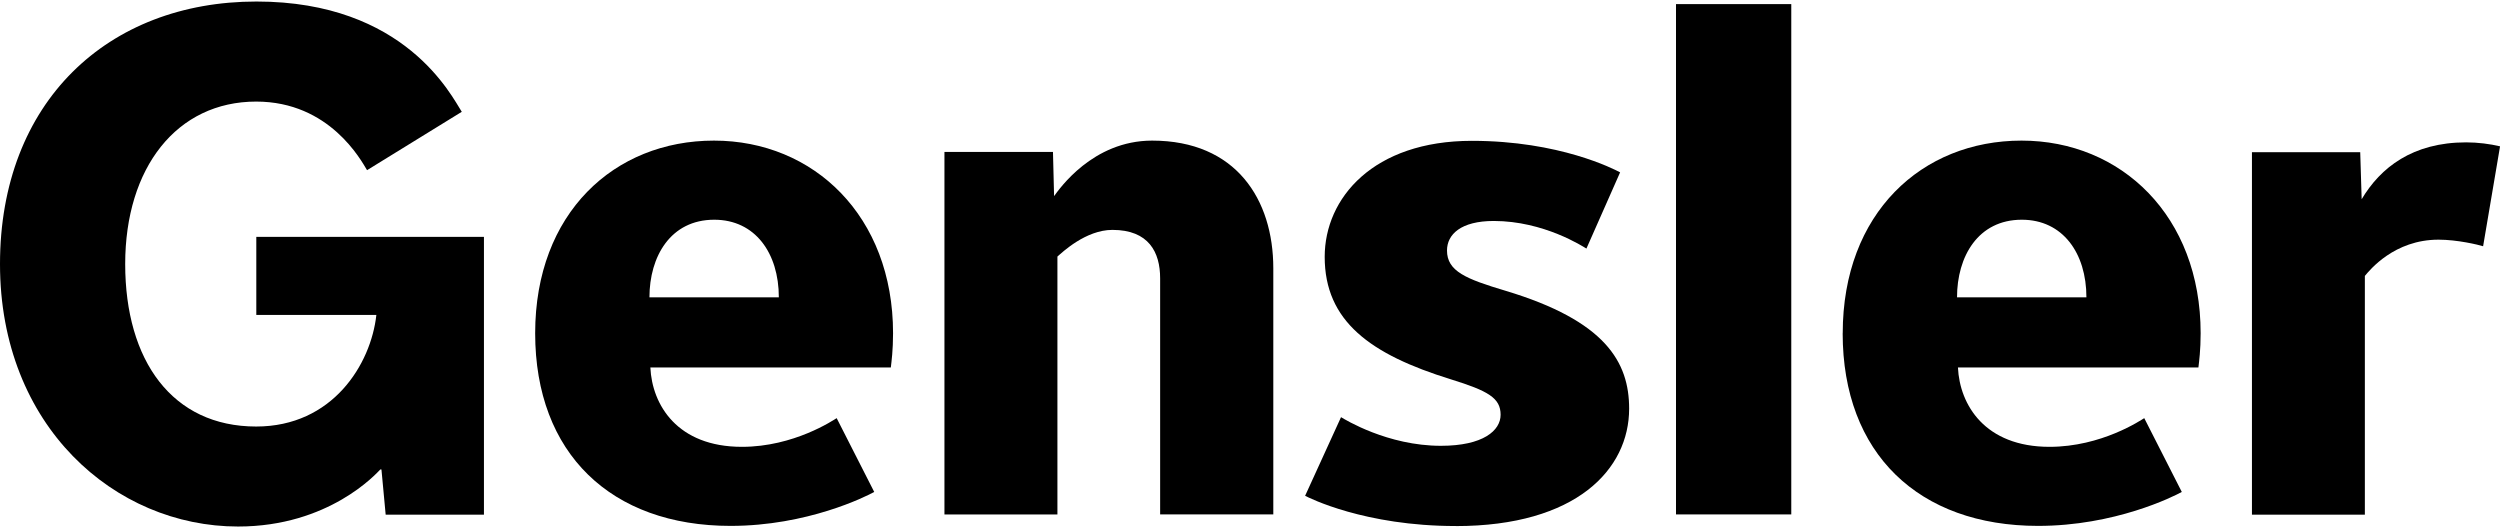
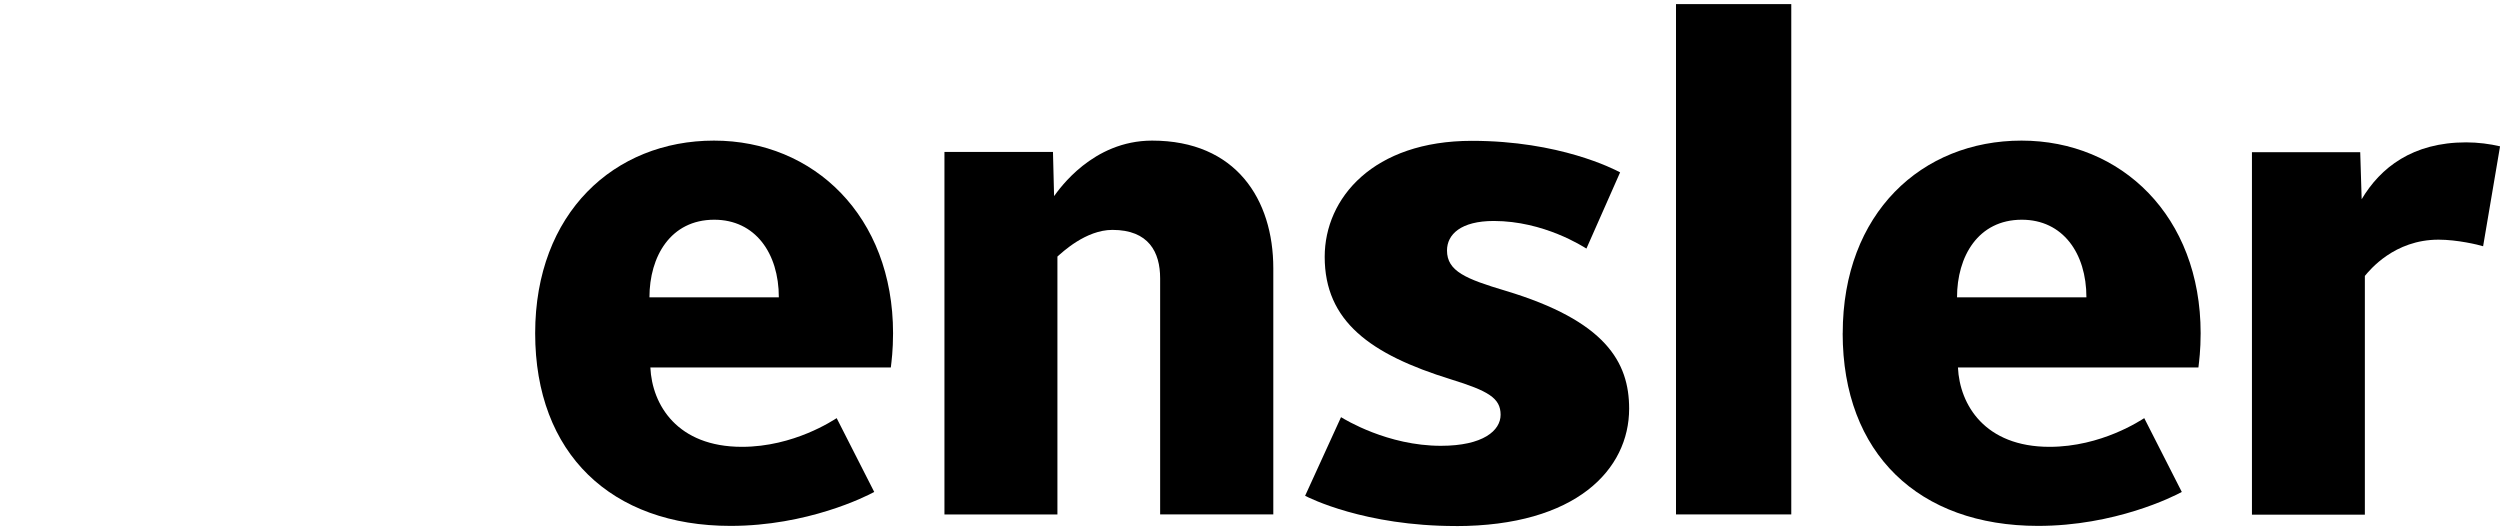
<svg xmlns="http://www.w3.org/2000/svg" width="90" height="19" viewBox="0 0 90 19" fill="none">
  <g clip-path="url(#clip0_21916_2697)">
    <path d="M64.486 0.148H60.336V18.519H64.486V0.148Z" fill="black" />
    <path d="M89.392 8.865C89.222 8.811 88.465 8.628 87.787 8.628C86.19 8.628 85.308 9.726 85.135 9.933V18.529H81.07V5.479H84.968L85.02 7.172C85.695 6.035 86.853 5.125 88.78 5.125C89.205 5.125 89.642 5.182 90.002 5.268L89.392 8.865Z" fill="black" />
    <path d="M52.407 18.937C49.127 18.937 47.124 17.921 46.984 17.849L48.277 15.018C48.414 15.1 49.952 16.049 51.872 16.049C53.397 16.049 54.022 15.498 54.022 14.932C54.022 14.326 53.572 14.072 52.232 13.656C49.332 12.759 47.689 11.565 47.689 9.246C47.689 7.127 49.442 5.07 52.986 5.07C56.141 5.07 58.101 6.086 58.324 6.205L57.111 8.949C56.996 8.88 55.581 7.955 53.776 7.955C52.594 7.955 52.092 8.437 52.092 9.018C52.092 9.765 52.774 10.042 54.197 10.467C57.801 11.55 58.649 13.036 58.649 14.712C58.649 16.895 56.749 18.939 52.407 18.939" fill="black" />
    <path d="M41.765 18.521V10.019C41.765 9.08 41.355 8.276 40.047 8.276C39.087 8.276 38.24 9.085 38.067 9.236V18.521H34V5.47H37.907L37.947 7.06C38.13 6.815 39.33 5.062 41.477 5.062C44.497 5.062 45.839 7.181 45.839 9.658V18.519H41.765V18.521Z" fill="black" />
    <path d="M66.338 11.997C66.338 7.671 69.186 5.062 72.776 5.062C76.365 5.062 79.223 7.779 79.223 11.997C79.223 12.608 79.168 13.013 79.143 13.228H70.486C70.548 14.575 71.456 16.086 73.783 16.086C75.658 16.086 77.083 15.119 77.193 15.053L78.545 17.71C78.235 17.881 76.133 18.932 73.371 18.932C69.073 18.932 66.336 16.328 66.336 11.997H66.338ZM75.111 10.704C75.111 9.114 74.26 7.91 72.786 7.91C71.208 7.91 70.453 9.236 70.453 10.704H75.111Z" fill="black" />
    <path d="M19.266 11.997C19.266 7.671 22.113 5.062 25.703 5.062C29.293 5.062 32.15 7.779 32.15 11.997C32.15 12.608 32.095 13.013 32.07 13.228H23.413C23.475 14.575 24.38 16.086 26.71 16.086C28.585 16.086 30.01 15.119 30.12 15.053L31.472 17.71C31.163 17.881 29.06 18.932 26.3 18.932C22.003 18.932 19.266 16.328 19.266 11.997ZM28.038 10.704C28.038 9.114 27.188 7.91 25.713 7.91C24.138 7.91 23.38 9.236 23.38 10.704H28.038Z" fill="black" />
-     <path d="M13.694 16.898C13.552 17.044 11.844 18.955 8.57 18.955C4.13 18.955 0 15.333 0 9.506C0 3.679 3.875 0.055 9.234 0.055C14.594 0.055 16.259 3.464 16.624 4.025L13.214 6.126C13.002 5.778 11.869 3.657 9.222 3.657C6.37 3.657 4.507 6.028 4.507 9.506C4.507 12.984 6.202 15.355 9.222 15.355C11.974 15.355 13.354 13.113 13.549 11.338H9.227V8.527H17.422V18.527H13.884L13.732 16.9H13.697L13.694 16.898Z" fill="black" />
  </g>
  <defs>
    <clipPath id="clip0_21916_2697">
      <rect width="90" height="18.9" fill="white" transform="translate(0 0.047)" />
    </clipPath>
  </defs>
</svg>